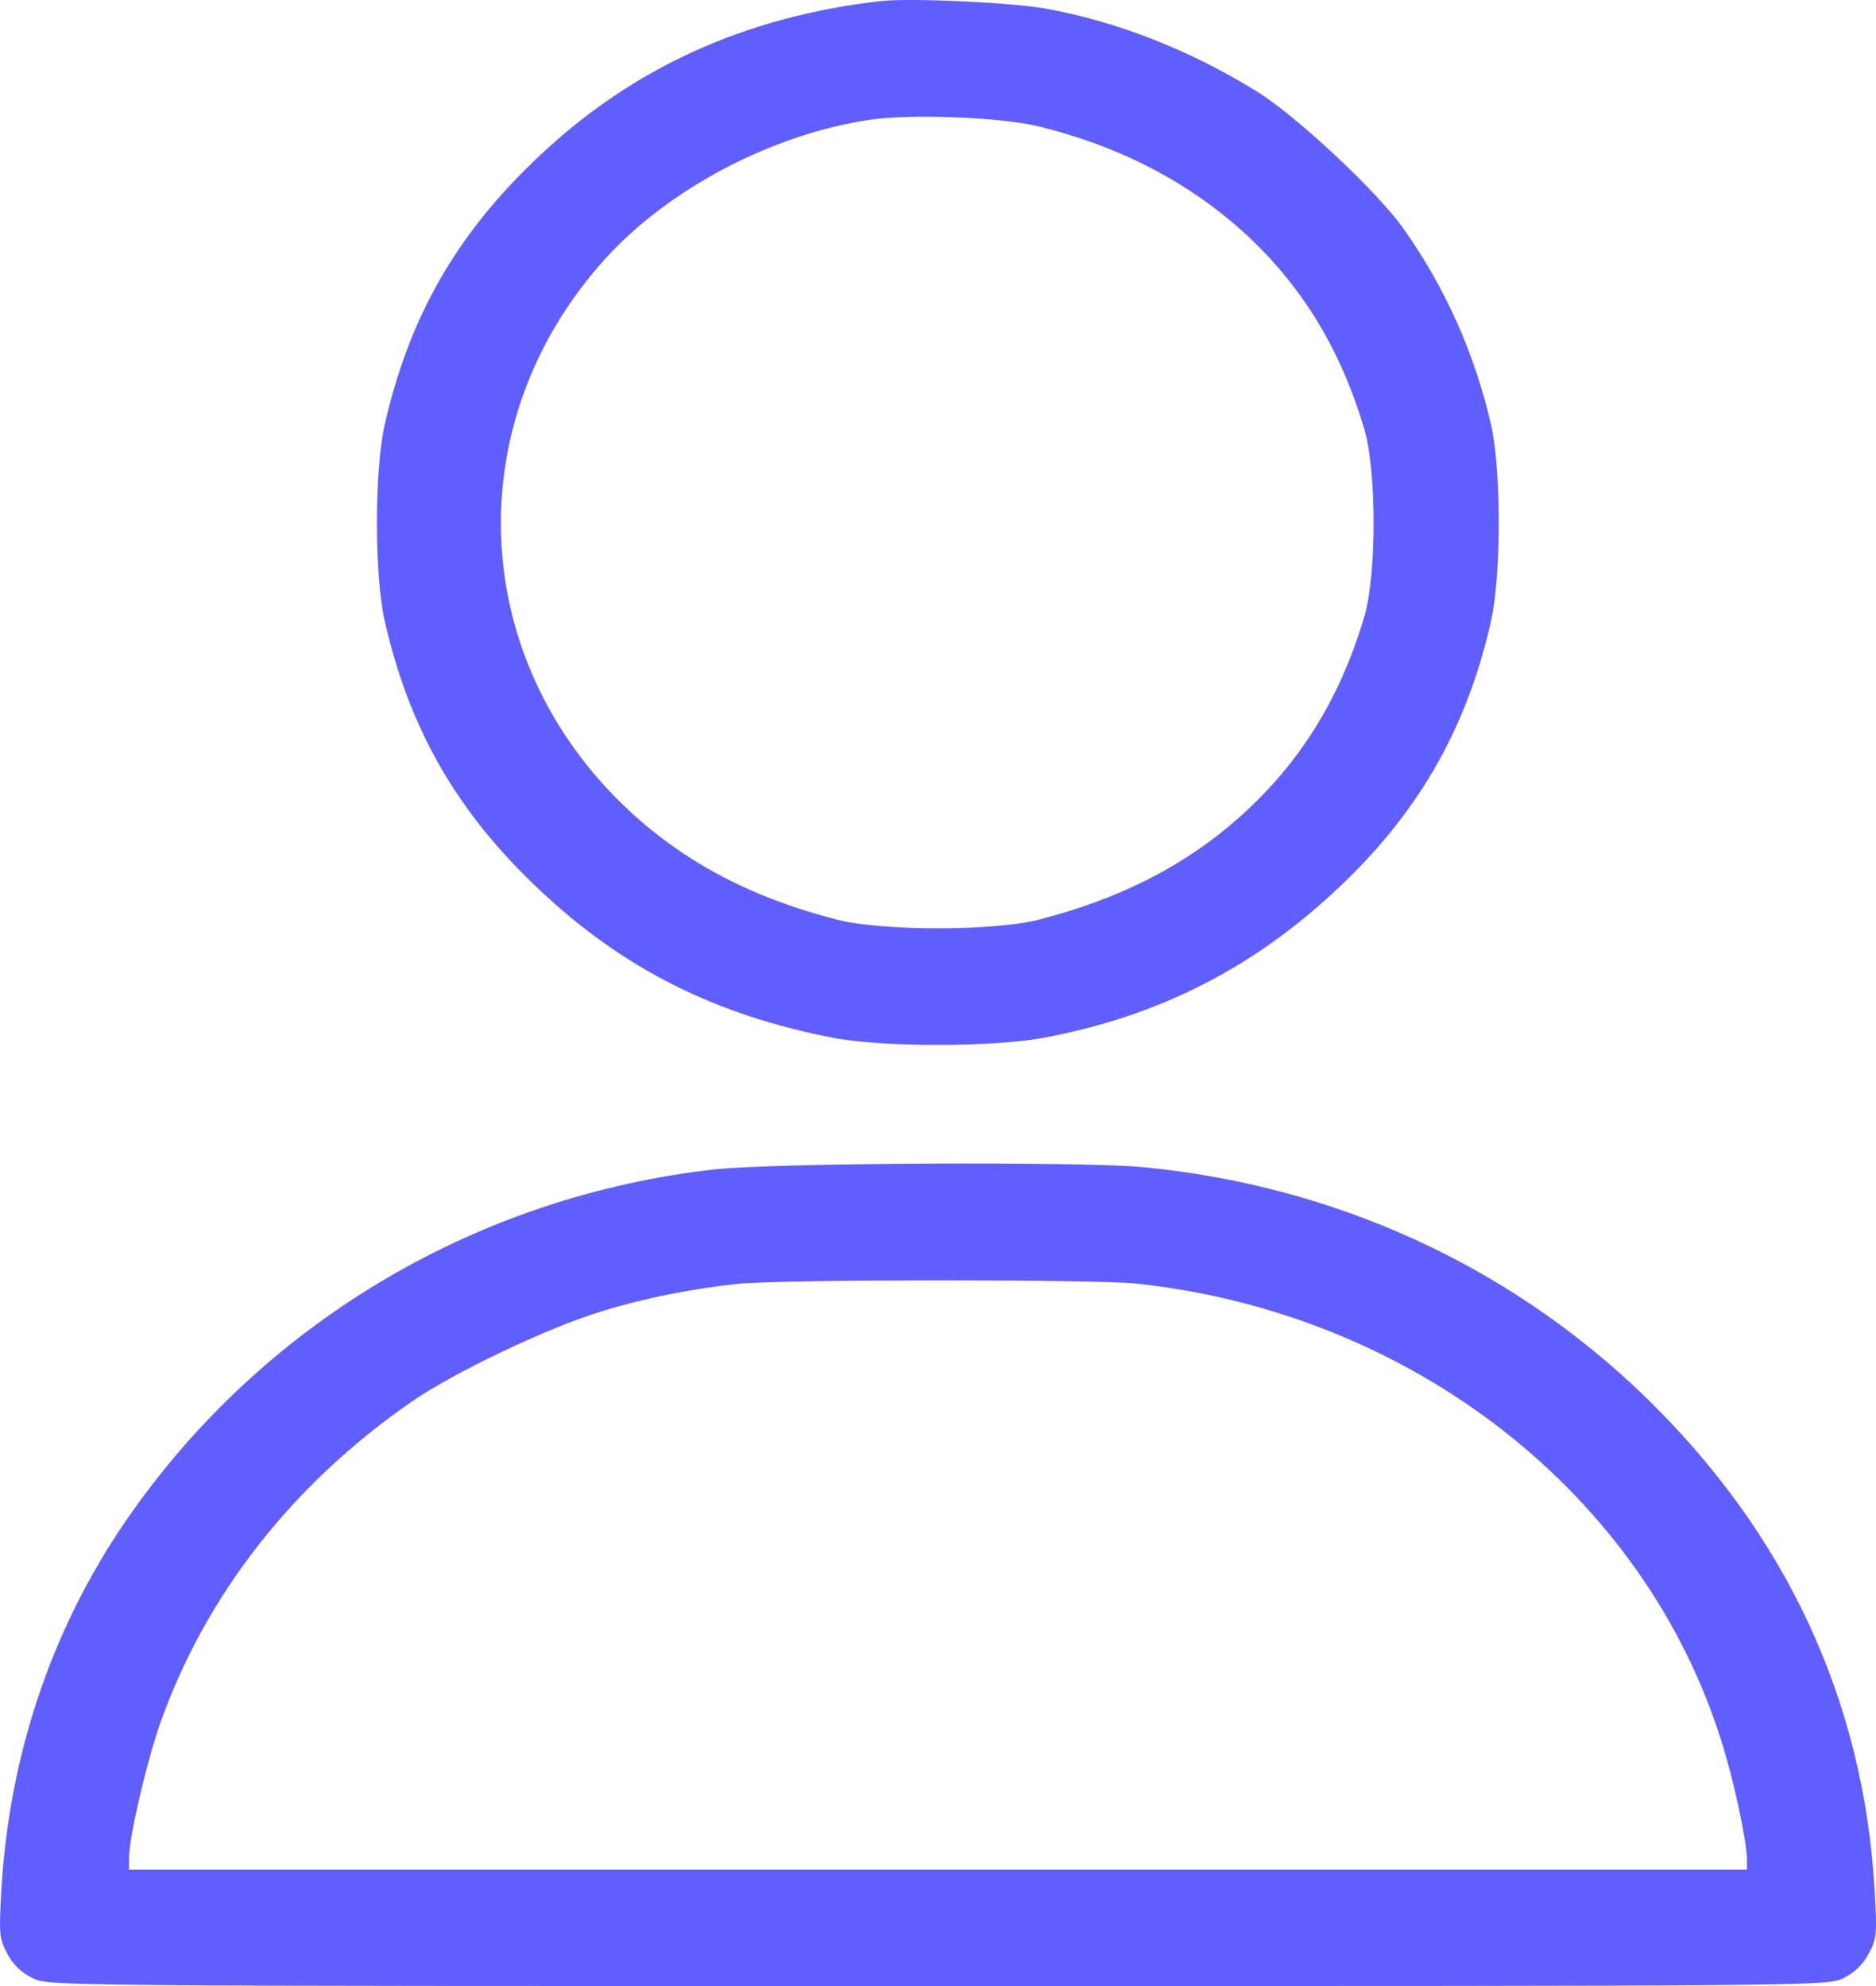
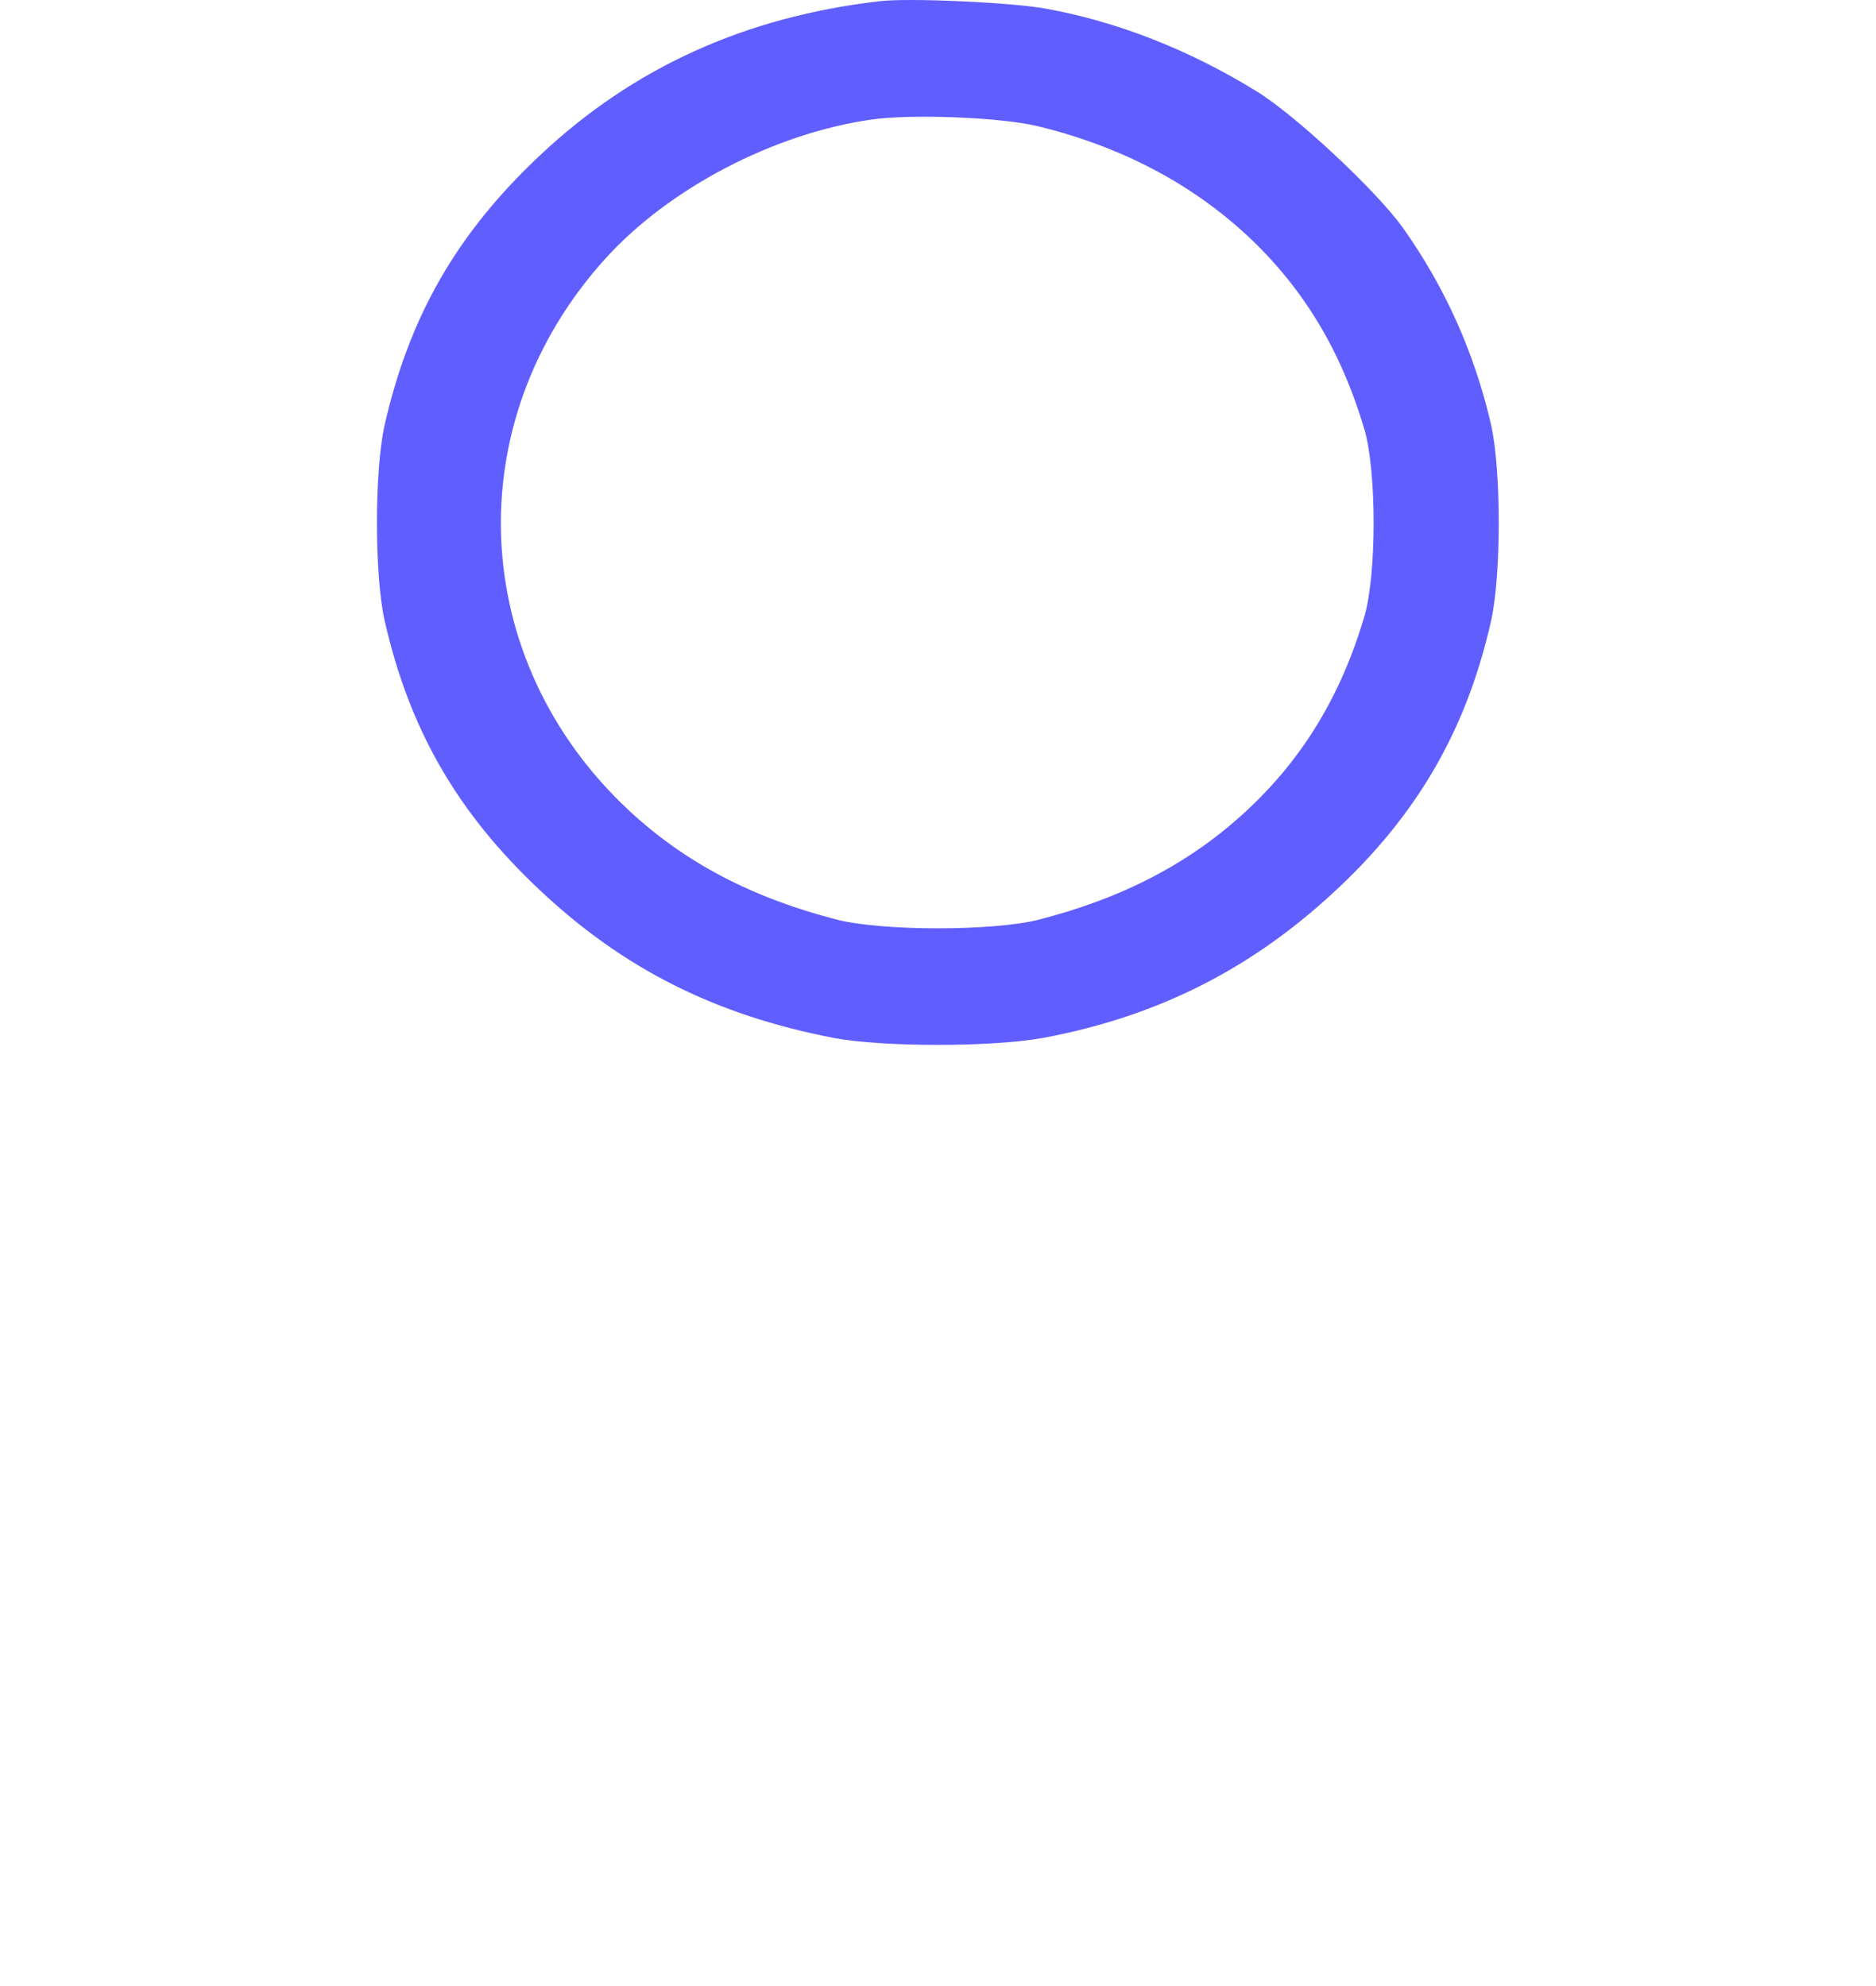
<svg xmlns="http://www.w3.org/2000/svg" width="17" height="18" viewBox="0 0 17 18" fill="none">
  <path d="M7.97 0.011C6.753 0.152 5.736 0.613 4.89 1.411C4.138 2.118 3.707 2.871 3.484 3.859C3.393 4.274 3.393 5.203 3.484 5.618C3.707 6.607 4.142 7.363 4.89 8.066C5.649 8.781 6.481 9.199 7.554 9.407C7.996 9.491 8.99 9.491 9.451 9.407C10.472 9.217 11.318 8.795 12.074 8.098C12.837 7.398 13.291 6.617 13.514 5.618C13.604 5.203 13.604 4.274 13.514 3.859C13.366 3.209 13.098 2.607 12.713 2.065C12.475 1.731 11.738 1.042 11.386 0.827C10.778 0.451 10.12 0.194 9.474 0.078C9.168 0.022 8.234 -0.021 7.97 0.011ZM9.406 1.144C10.154 1.327 10.785 1.657 11.299 2.132C11.809 2.607 12.153 3.177 12.365 3.895C12.475 4.278 12.475 5.2 12.365 5.583C12.153 6.301 11.809 6.87 11.299 7.345C10.789 7.82 10.177 8.14 9.406 8.337C8.994 8.439 8.004 8.439 7.592 8.337C6.821 8.14 6.209 7.82 5.699 7.345C4.24 5.984 4.145 3.828 5.483 2.347C6.061 1.707 7.01 1.211 7.894 1.084C8.265 1.031 9.07 1.063 9.406 1.144Z" fill="#615EFF" />
-   <path d="M6.471 10.599C4.354 10.838 2.446 11.953 1.218 13.673C0.496 14.679 0.084 15.868 0.012 17.138C-0.01 17.529 -0.007 17.574 0.069 17.712C0.122 17.81 0.197 17.88 0.299 17.93C0.447 18 0.503 18 8.5 18C16.497 18 16.553 18 16.701 17.93C16.803 17.88 16.878 17.81 16.931 17.712C17.007 17.574 17.011 17.529 16.988 17.138C16.89 15.404 16.179 13.884 14.887 12.639C13.662 11.461 12.083 10.743 10.355 10.578C9.785 10.525 6.996 10.539 6.471 10.599ZM10.295 11.633C12.801 11.9 14.902 13.543 15.601 15.787C15.714 16.143 15.831 16.695 15.831 16.86V16.945H8.5H1.169V16.843C1.169 16.653 1.324 15.991 1.448 15.629C1.86 14.461 2.646 13.455 3.727 12.706C4.112 12.439 4.967 12.031 5.458 11.883C5.832 11.767 6.274 11.679 6.675 11.637C7.06 11.594 9.902 11.594 10.295 11.633Z" fill="#615EFF" />
</svg>